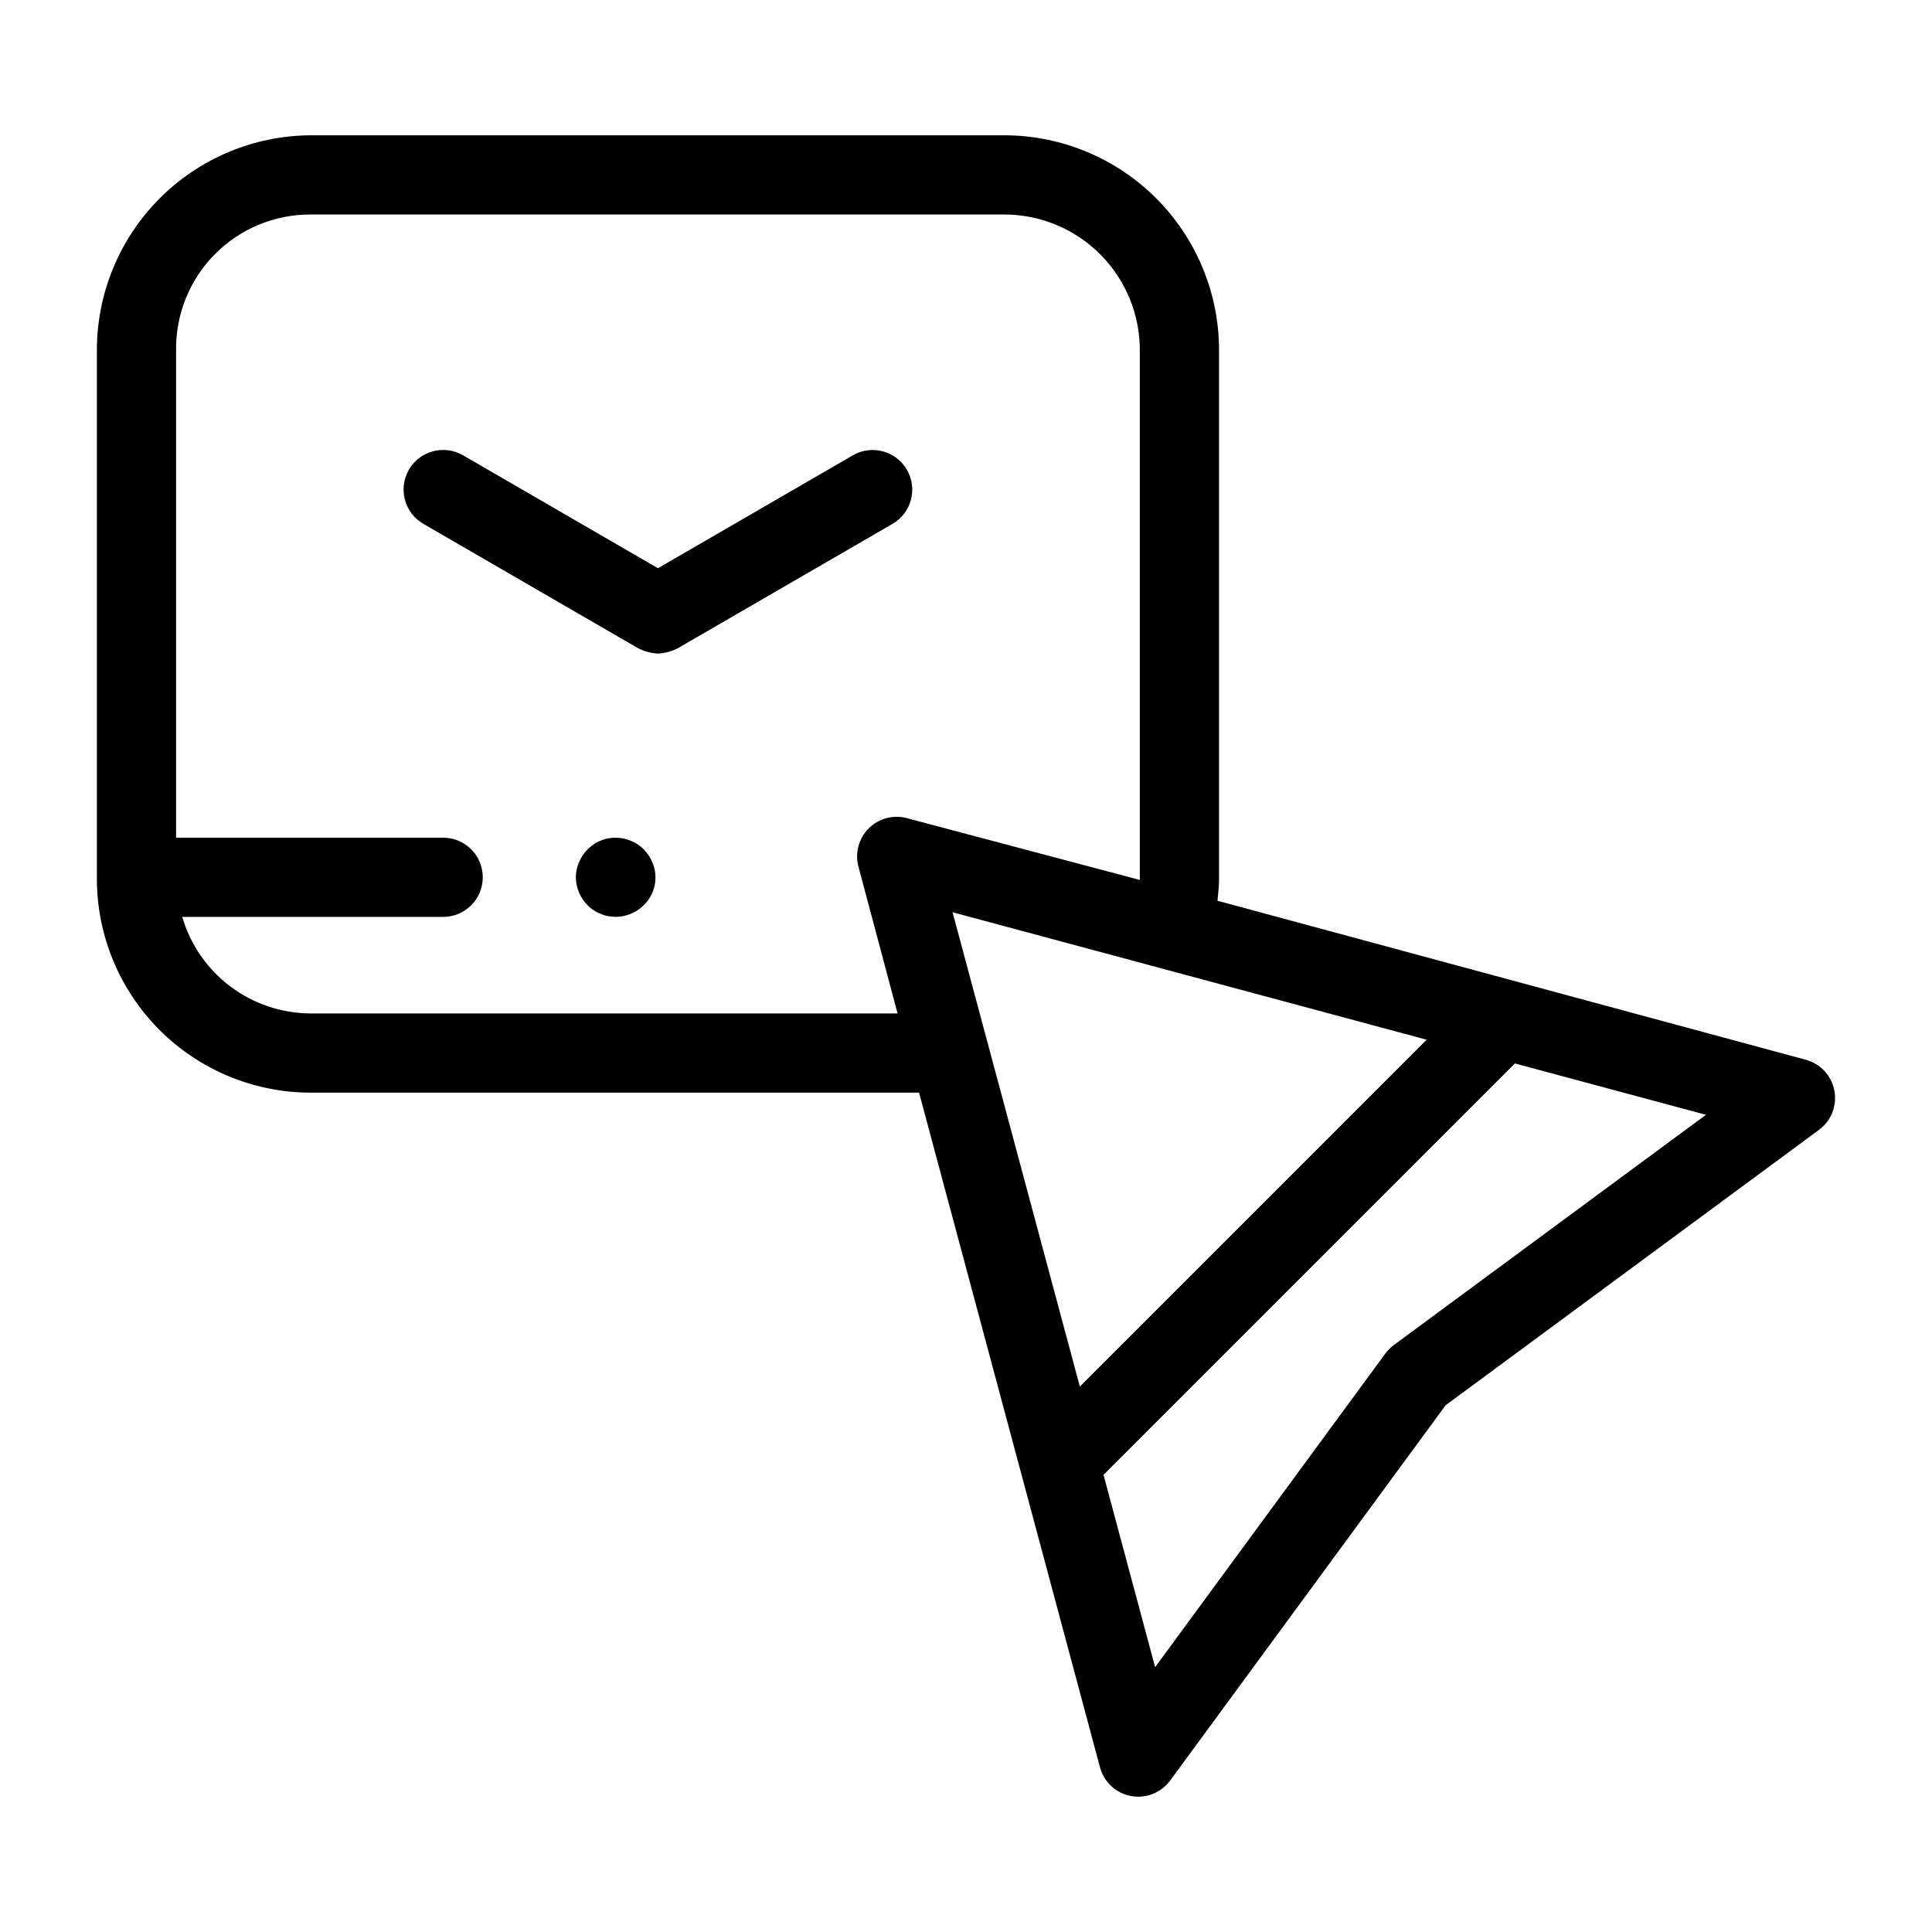
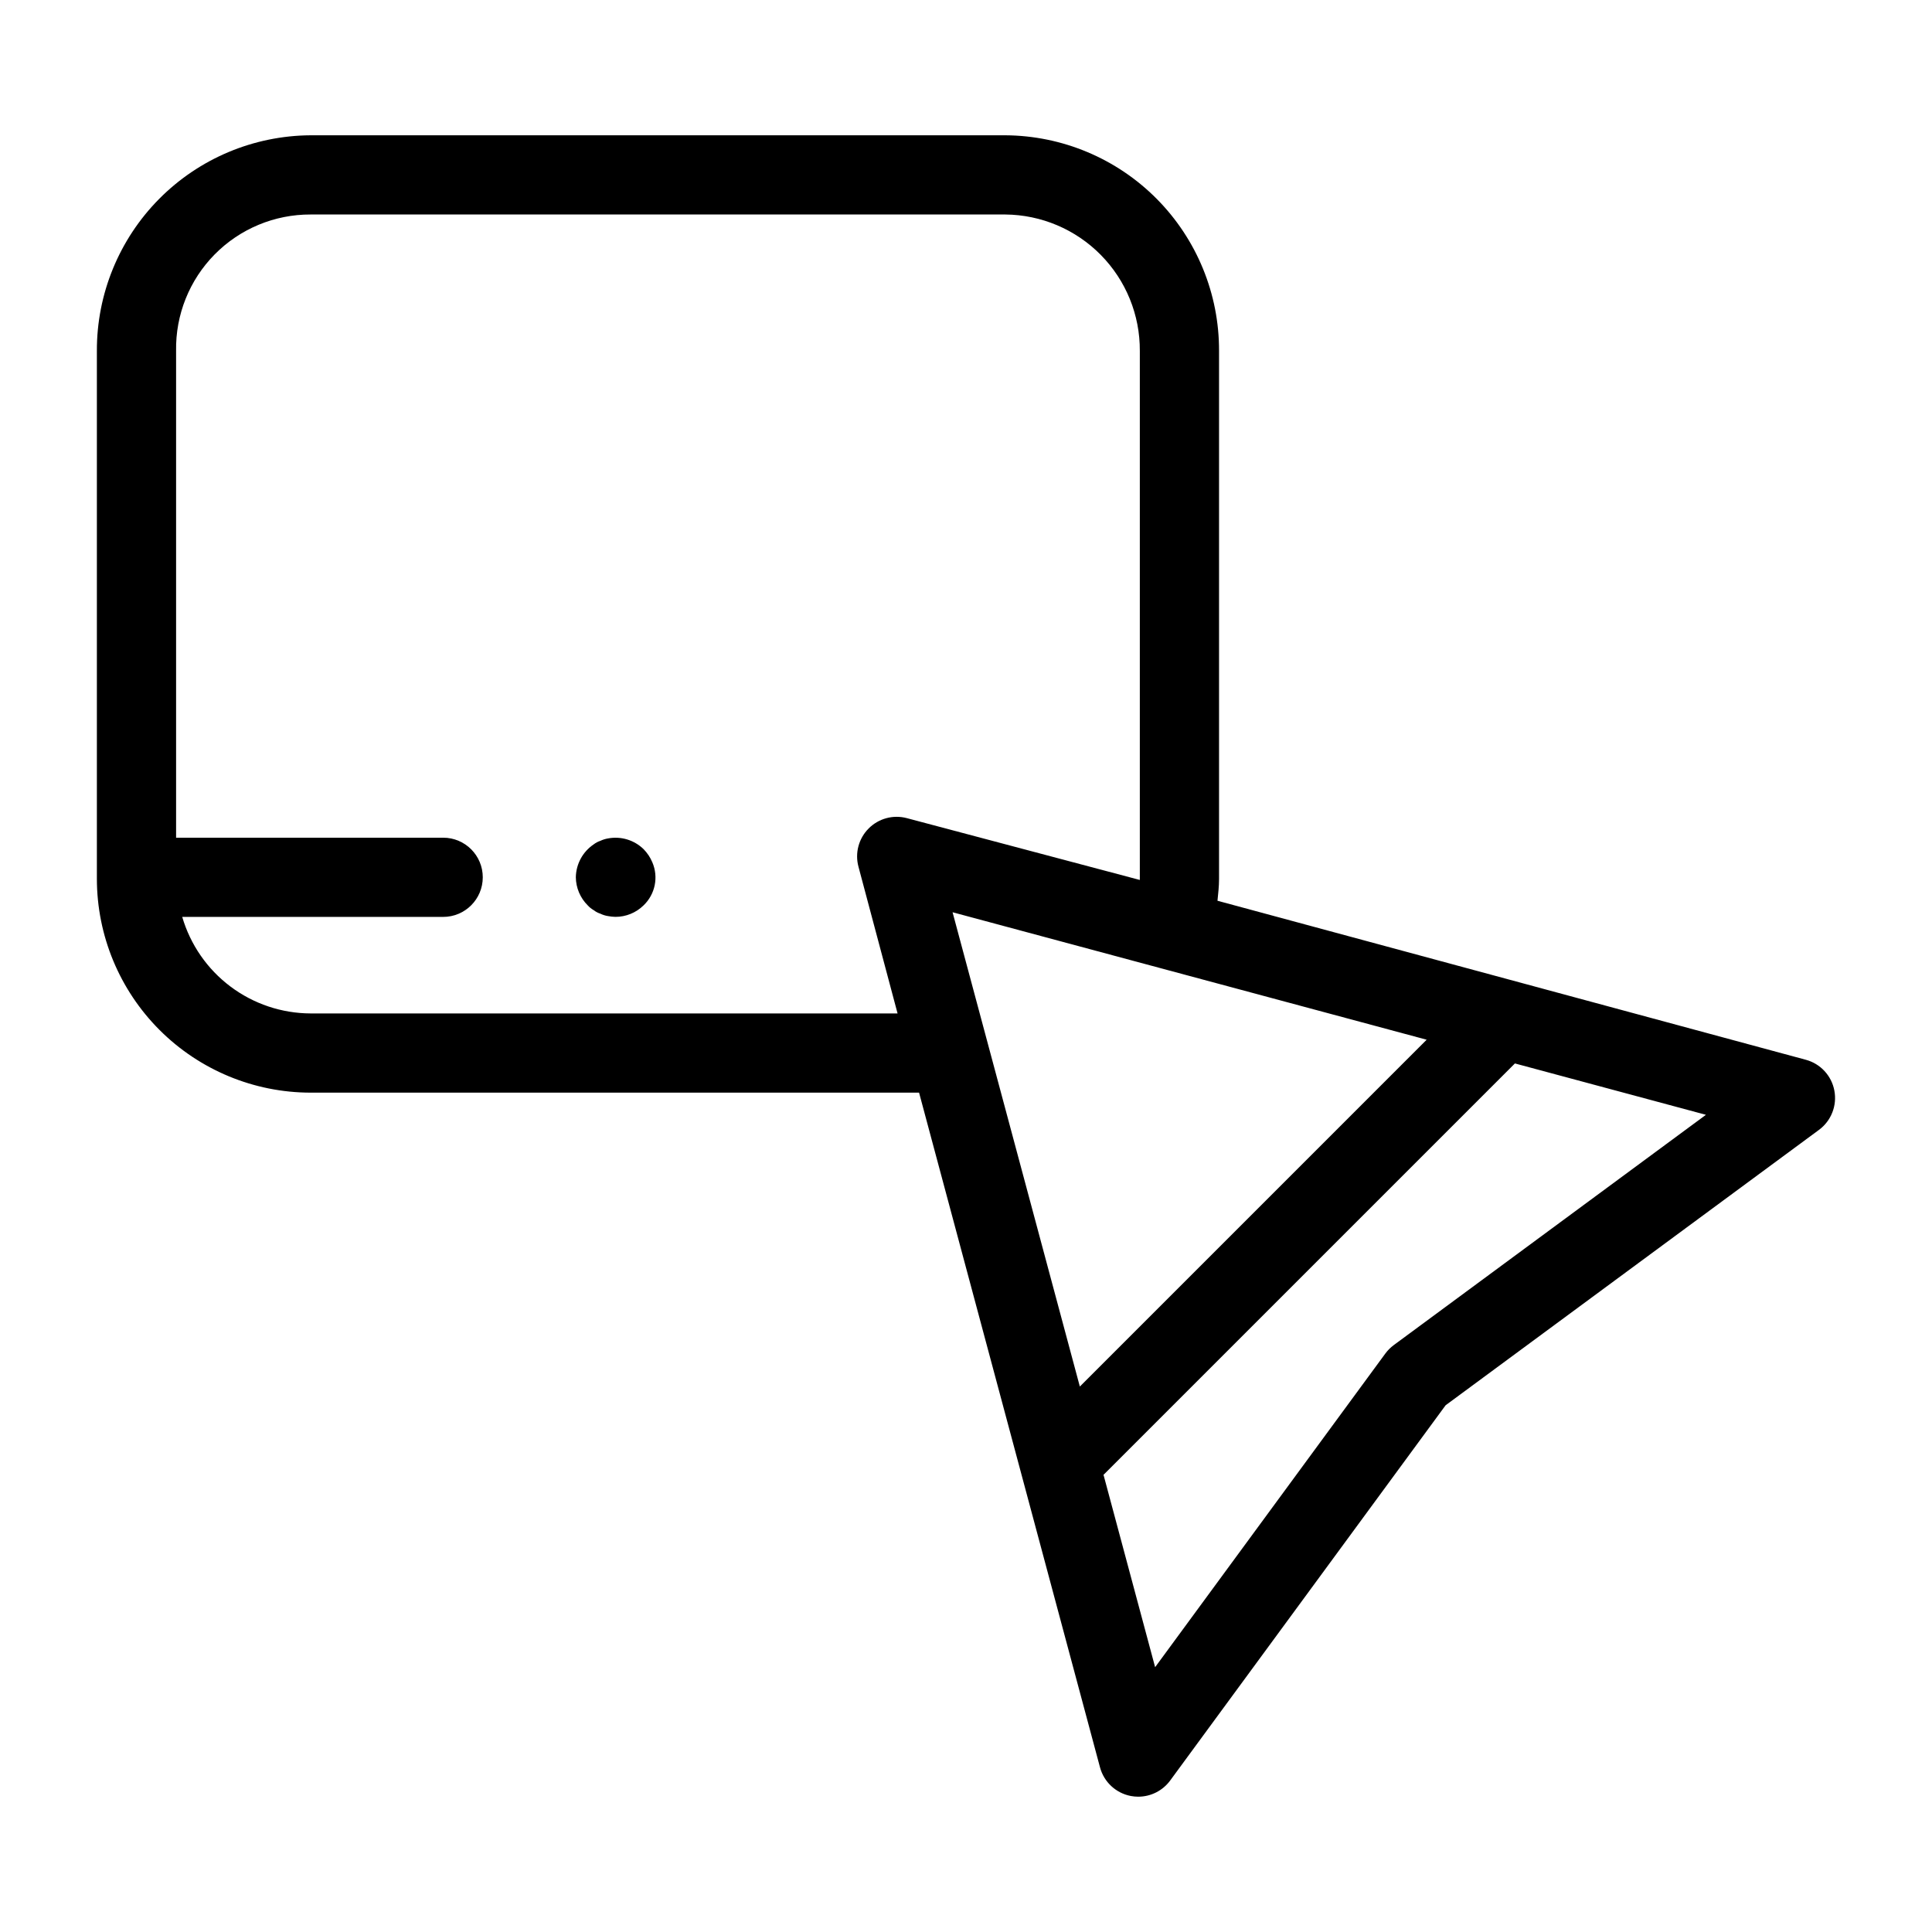
<svg xmlns="http://www.w3.org/2000/svg" fill="#000000" width="800px" height="800px" version="1.1" viewBox="144 144 512 512">
  <g>
    <path d="m630.13 433.04c-0.738-3.961-3.684-7.148-7.574-8.191l-155.91-42.141c0.184-1.895 0.414-3.758 0.414-5.789v-139.93c0.047-15.082-5.891-29.57-16.508-40.281-10.621-10.711-25.055-16.77-40.137-16.855h-184.1 0.004c-15.086 0.086-29.52 6.144-40.137 16.855-10.617 10.711-16.555 25.199-16.508 40.281v139.93c0.016 15.016 5.988 29.414 16.609 40.035 10.617 10.617 25.016 16.594 40.031 16.609h161.25l47.949 178.8c1.043 3.898 4.231 6.856 8.199 7.598 0.641 0.121 1.289 0.18 1.938 0.18 3.34-0.004 6.481-1.594 8.457-4.285l72.992-99.441 98.953-72.992-0.004 0.004c3.242-2.391 4.828-6.426 4.082-10.387zm-233.69-47.285 125.64 33.781-91.91 91.91zm-14.574 26.82-155.55-0.004c-7.668-0.027-15.129-2.531-21.258-7.141-6.133-4.609-10.609-11.078-12.766-18.441h69.152c5.797 0 10.496-4.699 10.496-10.496s-4.699-10.496-10.496-10.496h-70.777v-129.01c-0.168-9.551 3.519-18.766 10.227-25.566 6.707-6.801 15.871-10.613 25.422-10.578h184.1c9.516 0.078 18.613 3.926 25.297 10.703 6.684 6.773 10.406 15.922 10.352 25.441v140.21l-61.734-16.379c-3.617-0.965-7.477 0.074-10.121 2.727-2.648 2.648-3.68 6.508-2.711 10.125zm131.49 87.895c-0.852 0.633-1.602 1.383-2.227 2.234l-61.008 83.113-13.684-51.004 0.133-0.09 108.9-108.9 50.621 13.613z" />
-     <path d="m323.62 315.79 56.93-32.973c4.996-2.914 6.691-9.32 3.793-14.324-2.894-5.004-9.297-6.723-14.309-3.84l-51.668 29.93-51.664-29.93c-5.016-2.902-11.438-1.191-14.34 3.824-2.902 5.016-1.191 11.434 3.824 14.34l56.918 32.973 0.047 0.02c1.617 0.816 3.391 1.293 5.199 1.395h0.023c1.812-0.094 3.586-0.57 5.203-1.395z" />
    <path d="m314.55 369.03c-2.496-2.43-6.019-3.484-9.441-2.832-0.691 0.117-1.363 0.328-2 0.629-0.645 0.211-1.246 0.527-1.781 0.945-2.902 1.957-4.668 5.211-4.727 8.711 0.031 2.805 1.168 5.481 3.156 7.453 0.453 0.5 0.984 0.926 1.57 1.262 0.535 0.414 1.137 0.734 1.781 0.941 0.633 0.309 1.309 0.52 2 0.629 0.656 0.125 1.32 0.195 1.988 0.211 2.789 0.004 5.465-1.09 7.453-3.043 3.09-2.953 4.016-7.516 2.316-11.438-0.543-1.293-1.332-2.469-2.316-3.469z" />
  </g>
</svg>